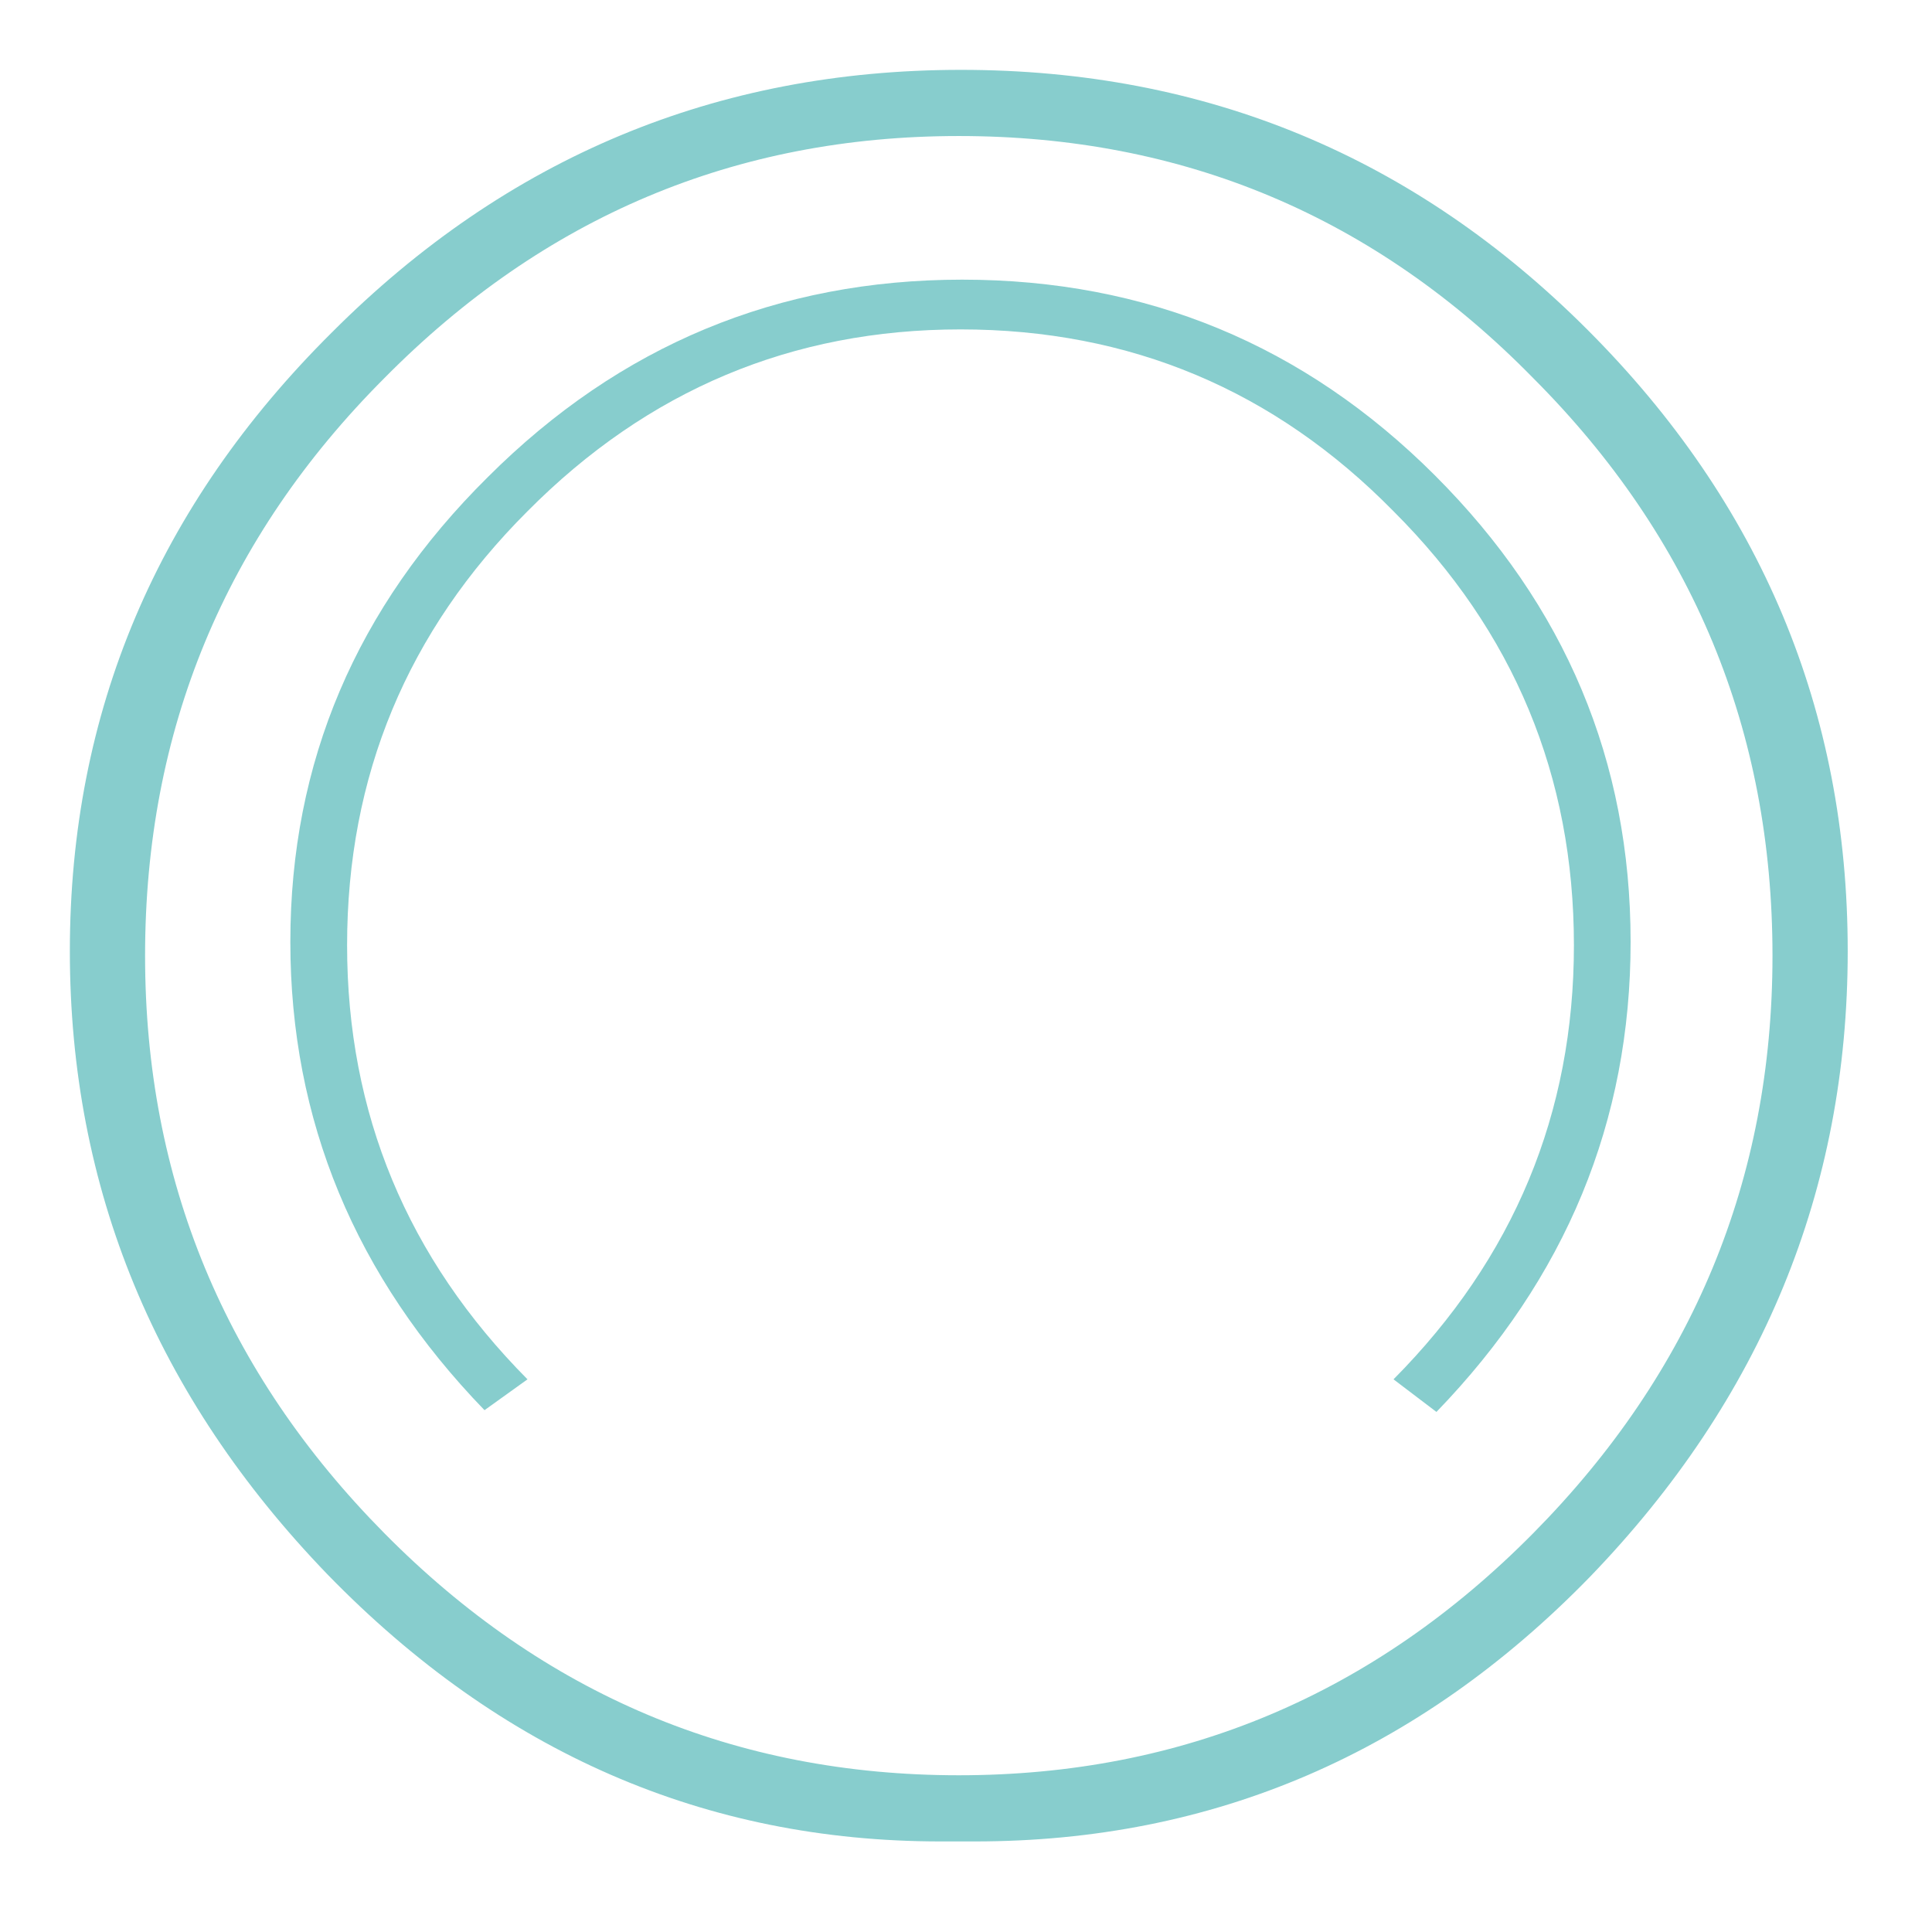
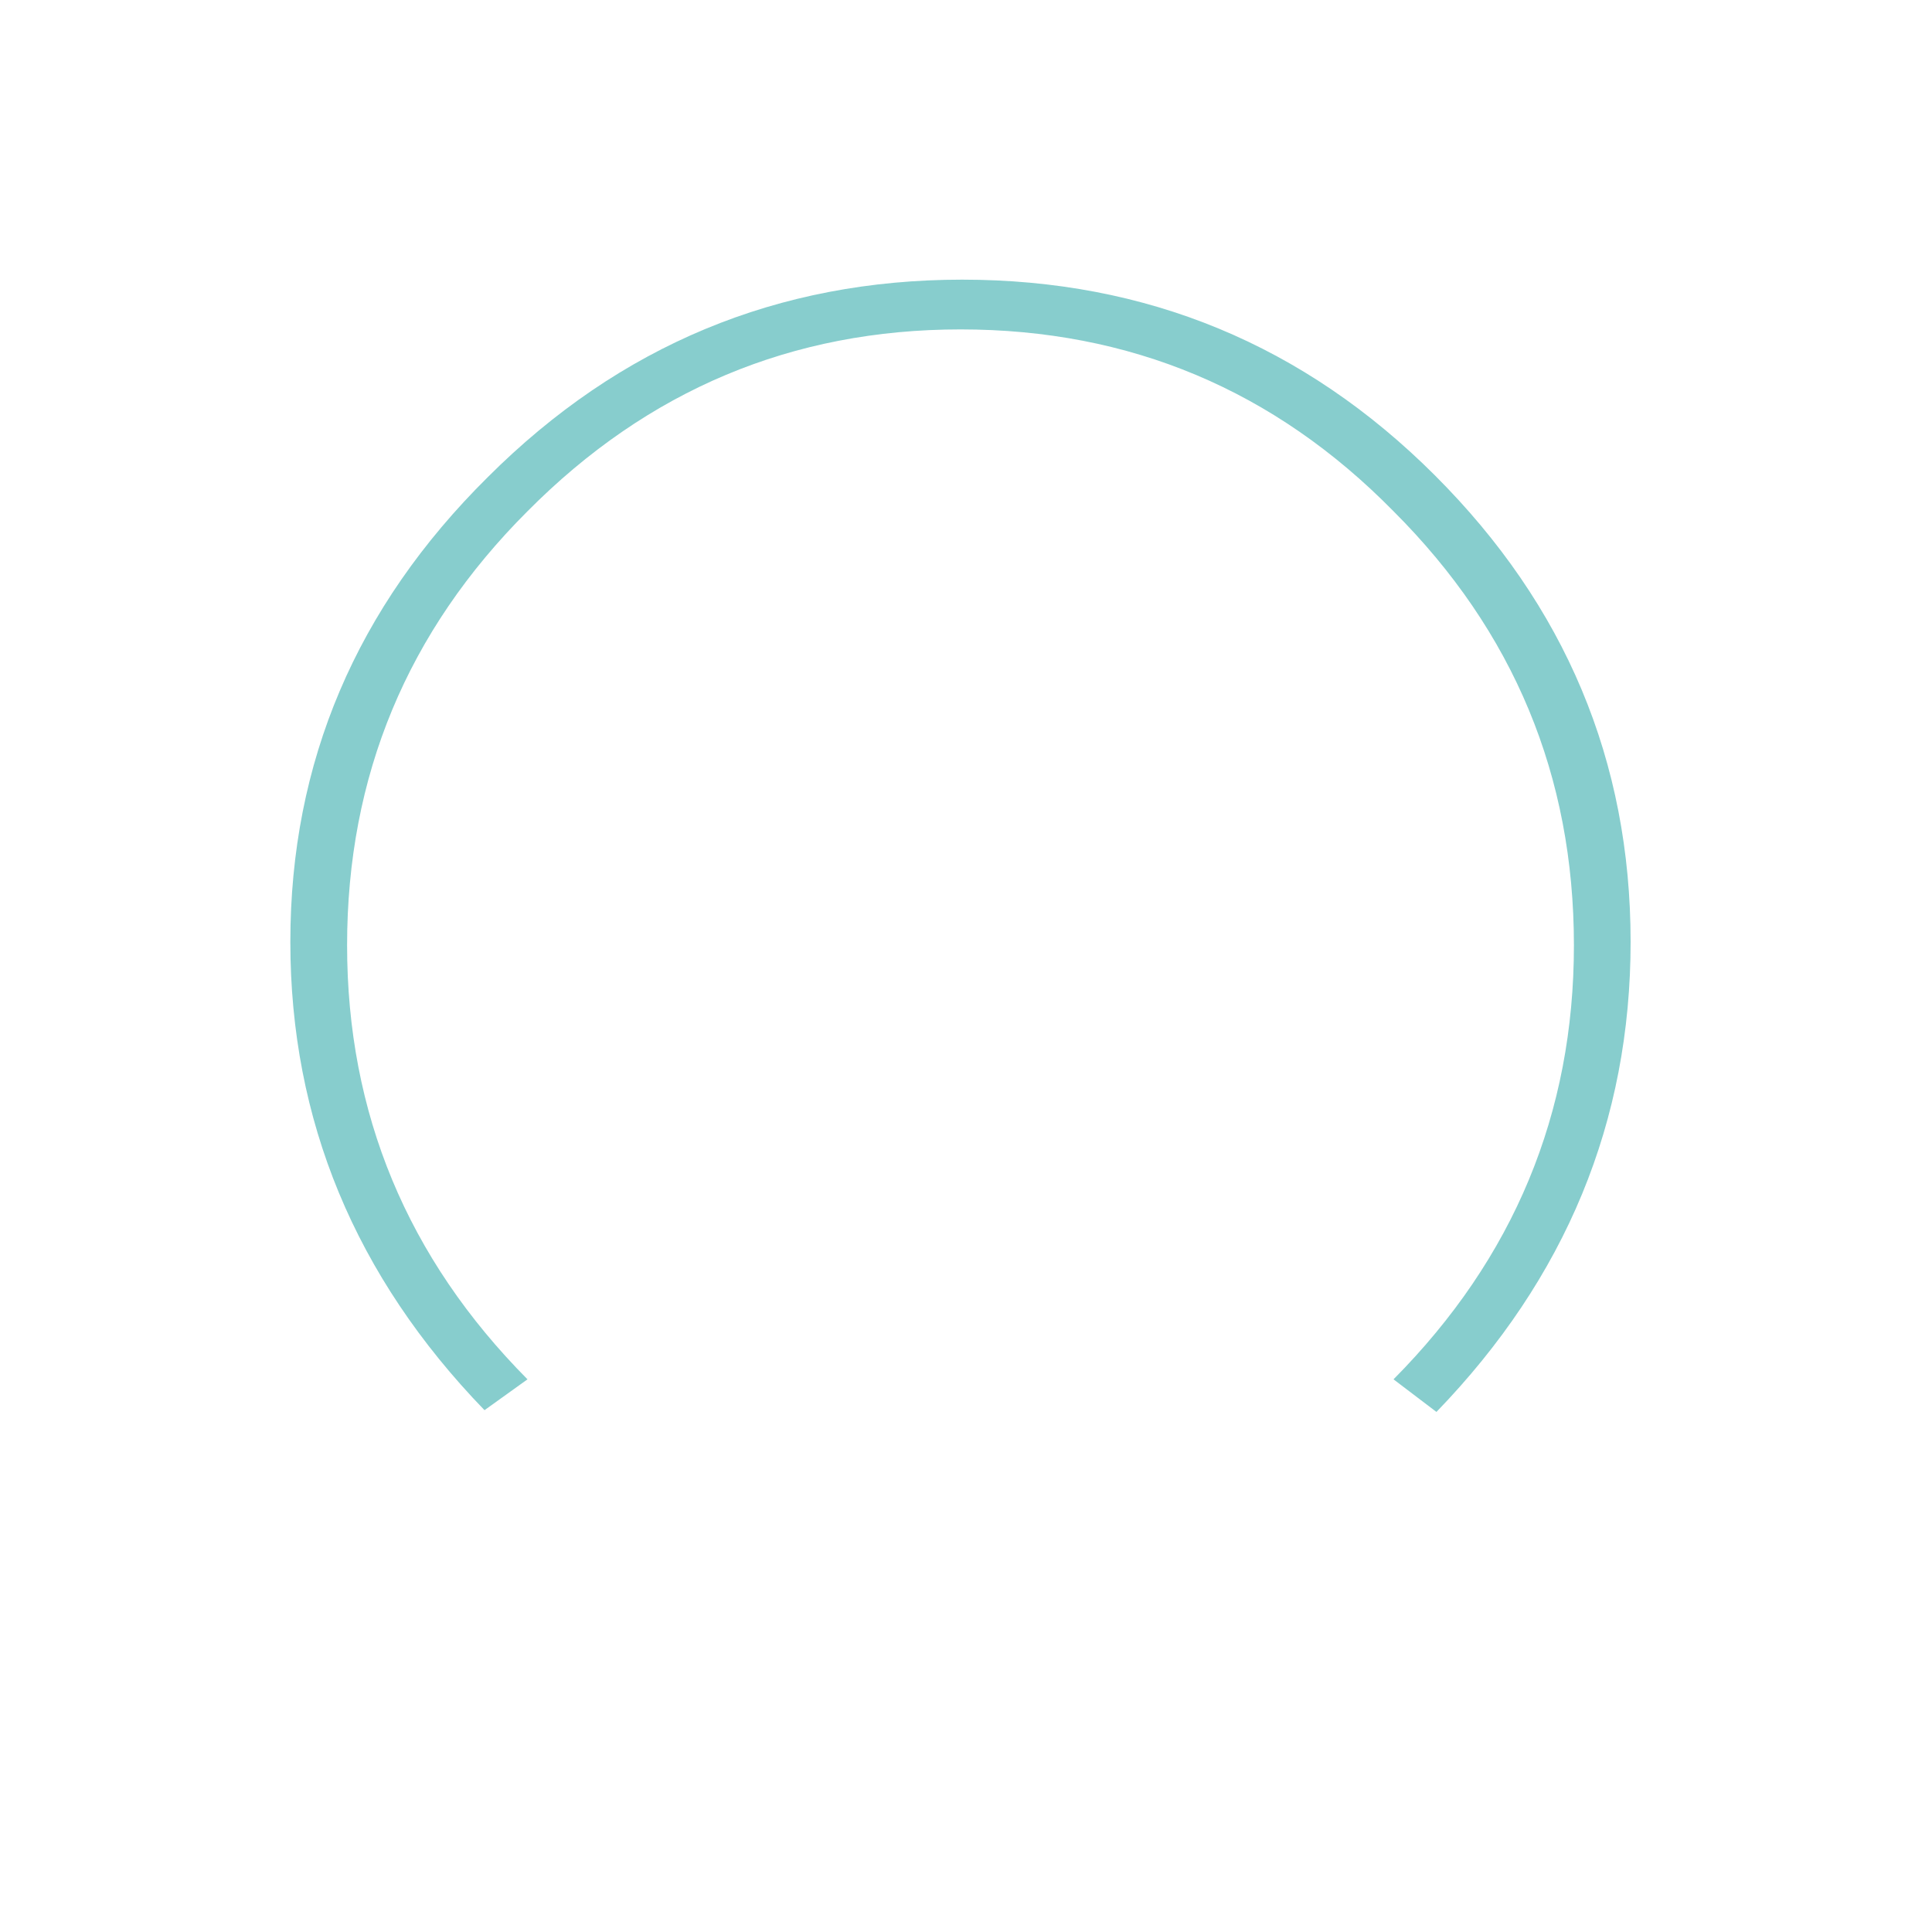
<svg xmlns="http://www.w3.org/2000/svg" version="1.1" width="32" height="32">
  <svg width="32" height="32" viewBox="0 0 32 32" fill="none">
-     <path d="M15.578 30.5C11.677 30.5 8.292 29.026 5.423 26.076C2.579 23.127 1.157 19.686 1.157 15.753C1.157 11.795 2.604 8.379 5.498 5.505C8.393 2.606 11.866 1.157 15.918 1.157C19.97 1.157 23.431 2.594 26.3 5.468C29.169 8.341 30.604 11.77 30.604 15.753C30.604 19.711 29.182 23.165 26.338 26.114C23.494 29.038 20.096 30.5 16.145 30.5H15.578ZM29.358 15.829C29.358 12.098 28.037 8.909 25.394 6.262C22.776 3.589 19.605 2.253 15.88 2.253C12.181 2.253 9.009 3.589 6.367 6.262C3.724 8.909 2.403 12.098 2.403 15.829C2.403 19.534 3.724 22.723 6.367 25.396C9.009 28.068 12.181 29.404 15.88 29.404C19.58 29.404 22.751 28.068 25.394 25.396C28.037 22.723 29.358 19.534 29.358 15.829Z" fill="#87CDCD" />
    <path d="M4.809 15.6C4.809 18.555 5.881 21.141 8.025 23.357L8.737 22.846C6.745 20.838 5.749 18.441 5.749 15.657C5.749 12.853 6.745 10.457 8.737 8.468C10.729 6.46 13.12 5.456 15.909 5.456C18.717 5.456 21.108 6.46 23.081 8.468C25.073 10.457 26.069 12.853 26.069 15.657C26.069 18.441 25.073 20.838 23.081 22.846L23.792 23.386C25.936 21.169 27.008 18.574 27.008 15.6C27.008 12.607 25.927 10.031 23.764 7.871C21.601 5.712 18.992 4.632 15.937 4.632C12.883 4.632 10.264 5.721 8.082 7.9C5.9 10.059 4.809 12.626 4.809 15.6Z" fill="#87CDCD" />
  </svg>
  <style>@media (prefers-color-scheme: light) { :root { filter: none; } }
@media (prefers-color-scheme: dark) { :root { filter: none; } }
</style>
</svg>